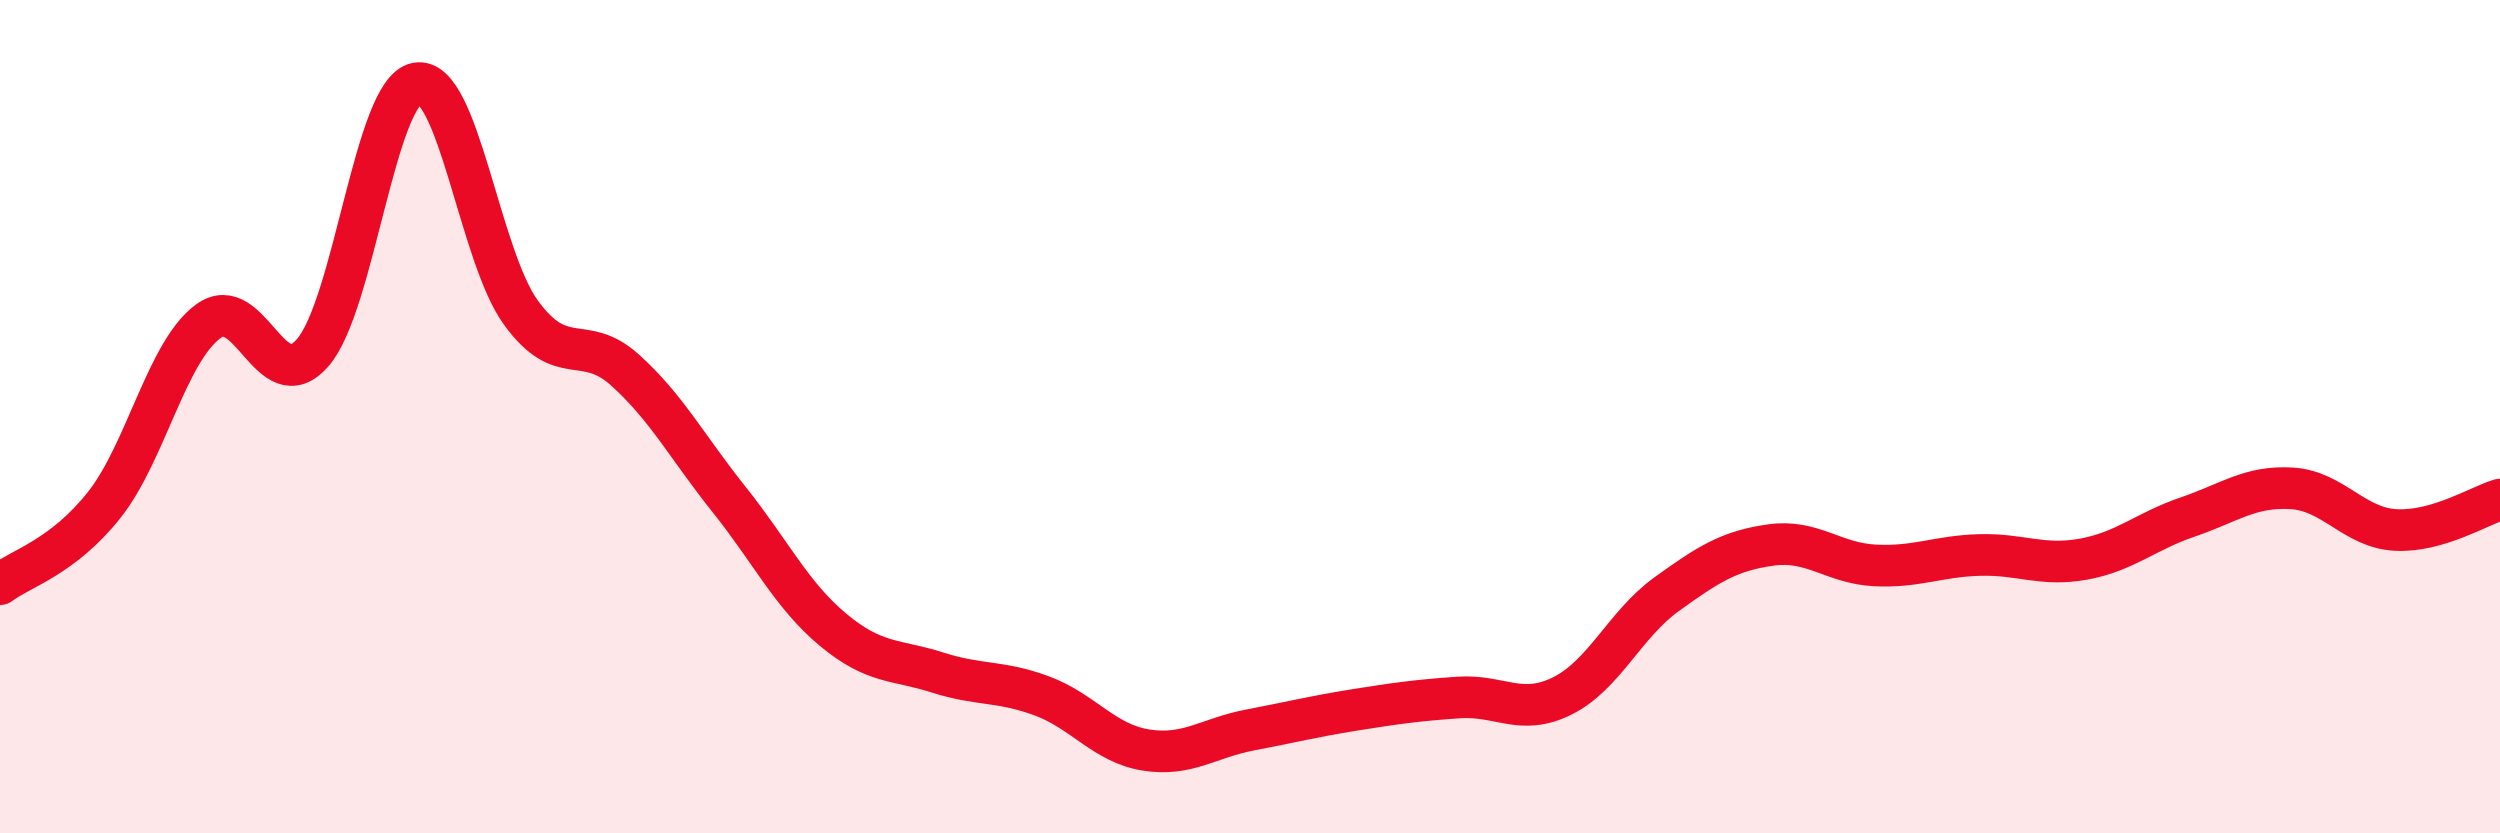
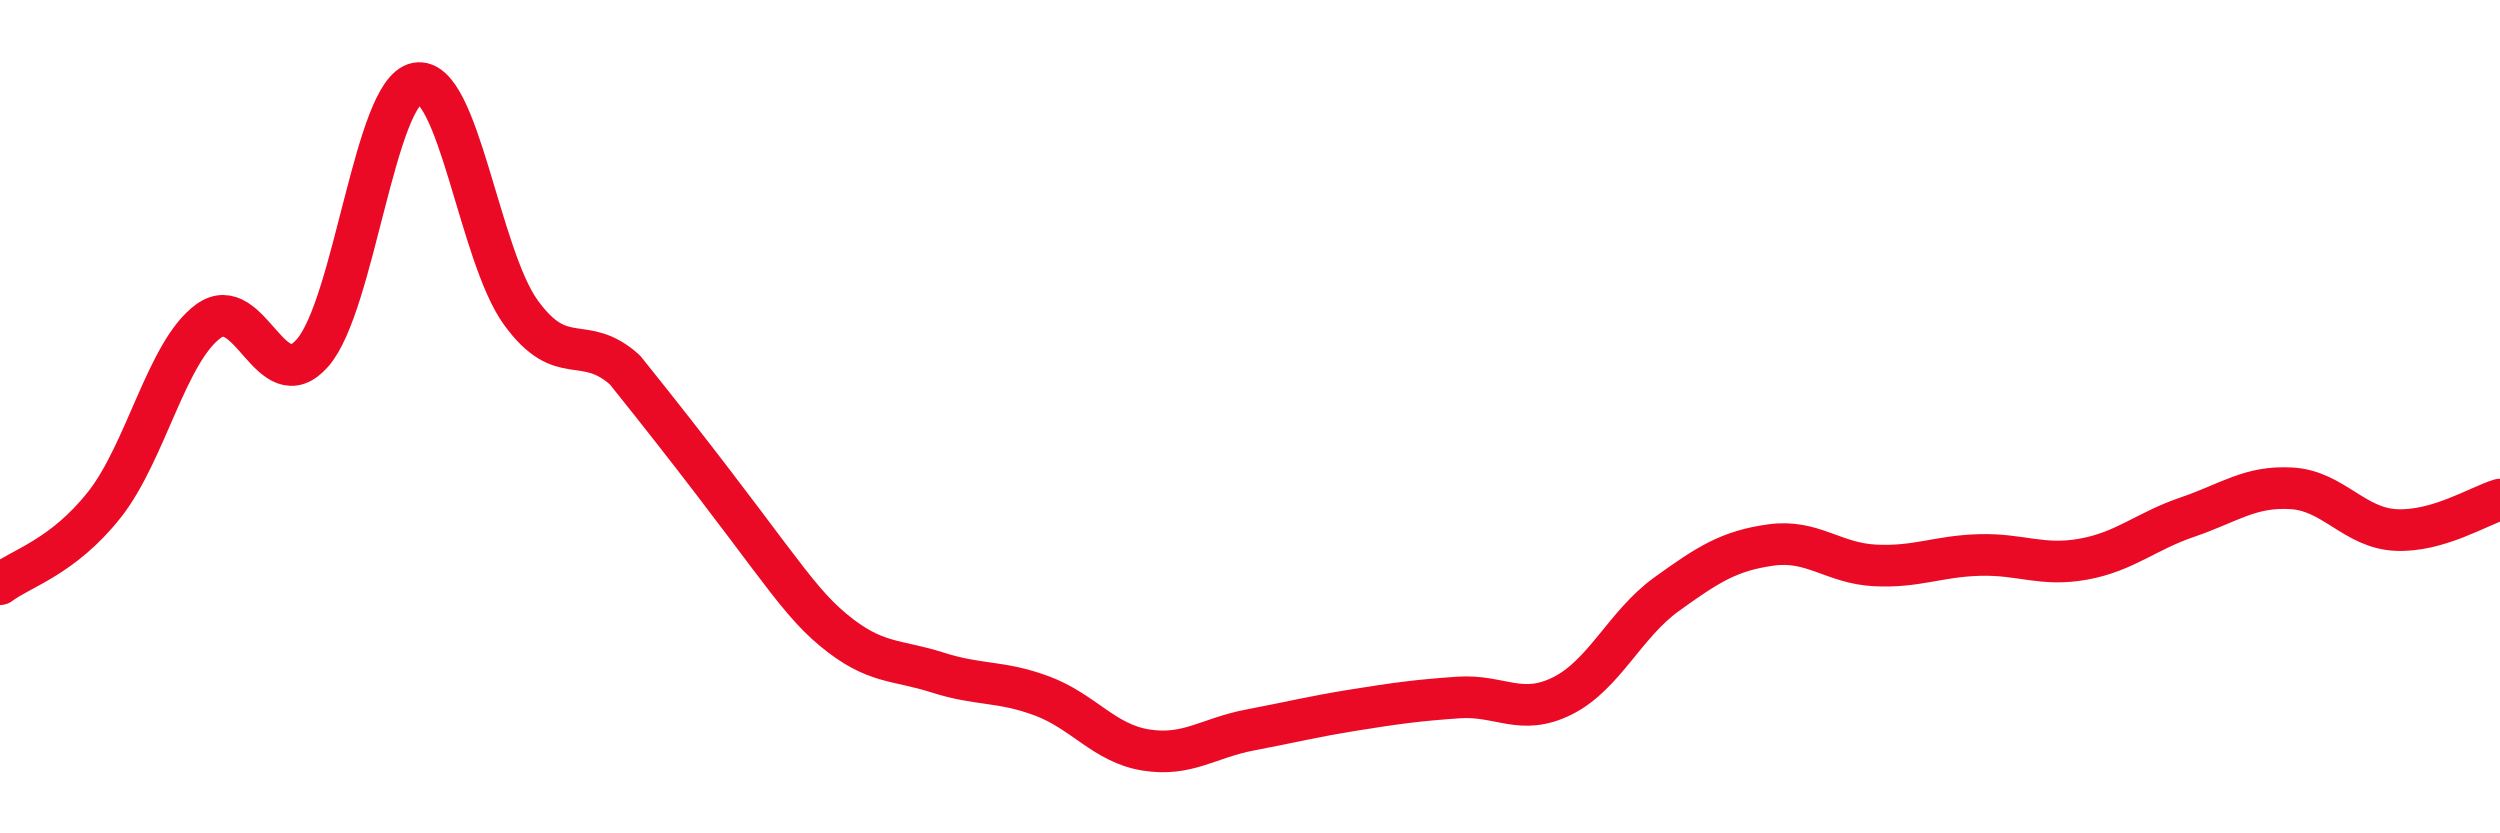
<svg xmlns="http://www.w3.org/2000/svg" width="60" height="20" viewBox="0 0 60 20">
-   <path d="M 0,14.02 C 0.5,13.64 1.5,13.38 2.5,12.12 C 3.5,10.86 4,8.44 5,7.71 C 6,6.98 6.5,9.61 7.5,8.47 C 8.5,7.33 9,2.19 10,2 C 11,1.81 11.5,6.12 12.5,7.5 C 13.5,8.88 14,7.98 15,8.88 C 16,9.78 16.5,10.74 17.5,11.99 C 18.5,13.24 19,14.29 20,15.12 C 21,15.95 21.5,15.82 22.5,16.14 C 23.5,16.46 24,16.33 25,16.7 C 26,17.07 26.5,17.84 27.5,18 C 28.5,18.16 29,17.71 30,17.52 C 31,17.33 31.5,17.2 32.5,17.04 C 33.5,16.88 34,16.81 35,16.74 C 36,16.67 36.5,17.2 37.5,16.7 C 38.5,16.2 39,14.98 40,14.26 C 41,13.54 41.5,13.22 42.5,13.08 C 43.5,12.94 44,13.52 45,13.57 C 46,13.62 46.5,13.35 47.5,13.32 C 48.5,13.29 49,13.6 50,13.42 C 51,13.24 51.5,12.75 52.5,12.41 C 53.5,12.07 54,11.66 55,11.72 C 56,11.78 56.5,12.67 57.5,12.72 C 58.5,12.77 59.5,12.14 60,11.99L60 20L0 20Z" fill="#EB0A25" opacity="0.1" stroke-linecap="round" stroke-linejoin="round" />
-   <path d="M 0,14.02 C 0.5,13.64 1.5,13.38 2.5,12.12 C 3.5,10.86 4,8.44 5,7.71 C 6,6.98 6.5,9.61 7.5,8.47 C 8.5,7.33 9,2.19 10,2 C 11,1.81 11.5,6.12 12.5,7.5 C 13.5,8.88 14,7.98 15,8.88 C 16,9.78 16.5,10.74 17.5,11.99 C 18.5,13.24 19,14.29 20,15.12 C 21,15.95 21.5,15.82 22.5,16.14 C 23.5,16.46 24,16.33 25,16.7 C 26,17.07 26.5,17.84 27.5,18 C 28.5,18.16 29,17.71 30,17.52 C 31,17.33 31.5,17.2 32.5,17.04 C 33.5,16.88 34,16.81 35,16.74 C 36,16.67 36.5,17.2 37.5,16.7 C 38.5,16.2 39,14.98 40,14.26 C 41,13.54 41.5,13.22 42.5,13.08 C 43.5,12.94 44,13.52 45,13.57 C 46,13.62 46.5,13.35 47.5,13.32 C 48.5,13.29 49,13.6 50,13.42 C 51,13.24 51.5,12.75 52.5,12.41 C 53.5,12.07 54,11.66 55,11.72 C 56,11.78 56.5,12.67 57.5,12.72 C 58.5,12.77 59.5,12.14 60,11.99" stroke="#EB0A25" stroke-width="1" fill="none" stroke-linecap="round" stroke-linejoin="round" />
+   <path d="M 0,14.02 C 0.5,13.64 1.5,13.38 2.5,12.12 C 3.5,10.86 4,8.44 5,7.71 C 6,6.98 6.5,9.61 7.5,8.47 C 8.5,7.33 9,2.19 10,2 C 11,1.81 11.5,6.12 12.5,7.5 C 13.5,8.88 14,7.98 15,8.88 C 18.5,13.24 19,14.29 20,15.12 C 21,15.95 21.5,15.82 22.5,16.14 C 23.5,16.46 24,16.33 25,16.7 C 26,17.07 26.5,17.84 27.5,18 C 28.5,18.16 29,17.71 30,17.52 C 31,17.33 31.5,17.2 32.5,17.04 C 33.5,16.88 34,16.81 35,16.74 C 36,16.67 36.5,17.2 37.5,16.7 C 38.5,16.2 39,14.98 40,14.26 C 41,13.54 41.5,13.22 42.5,13.08 C 43.5,12.94 44,13.52 45,13.57 C 46,13.62 46.5,13.35 47.5,13.32 C 48.5,13.29 49,13.6 50,13.42 C 51,13.24 51.5,12.75 52.5,12.41 C 53.5,12.07 54,11.66 55,11.72 C 56,11.78 56.5,12.67 57.5,12.72 C 58.5,12.77 59.5,12.14 60,11.99" stroke="#EB0A25" stroke-width="1" fill="none" stroke-linecap="round" stroke-linejoin="round" />
</svg>